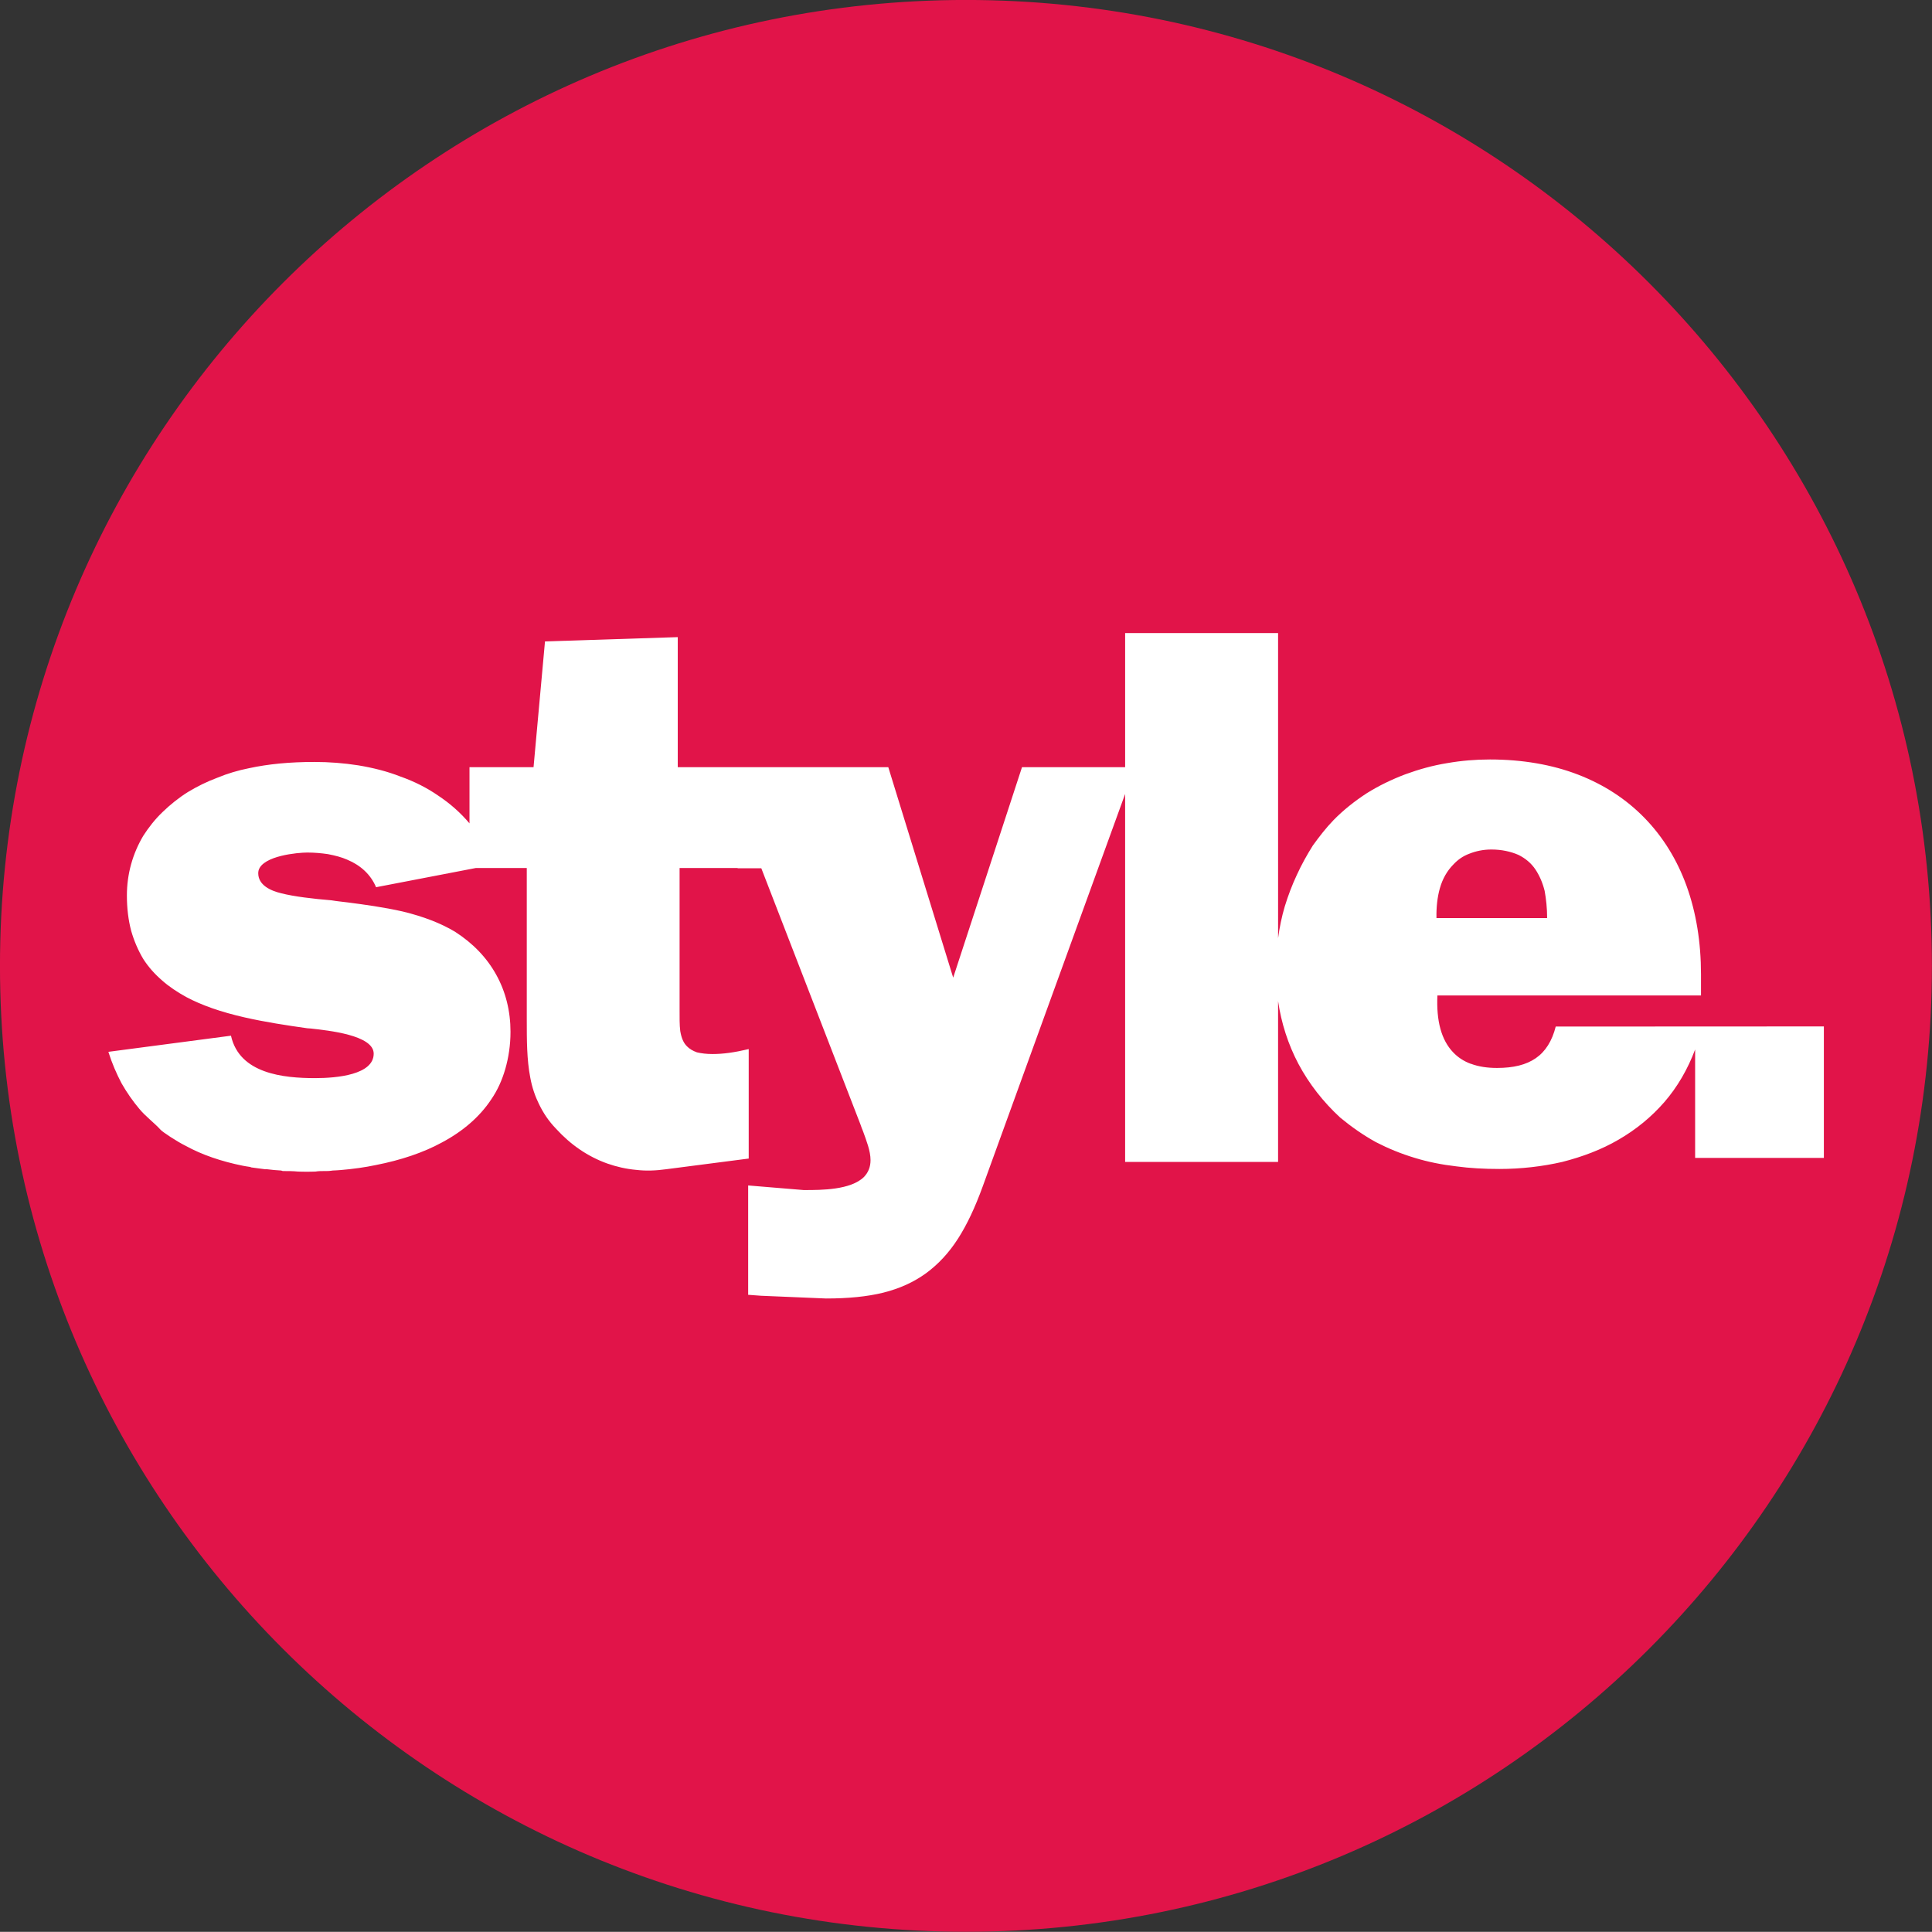
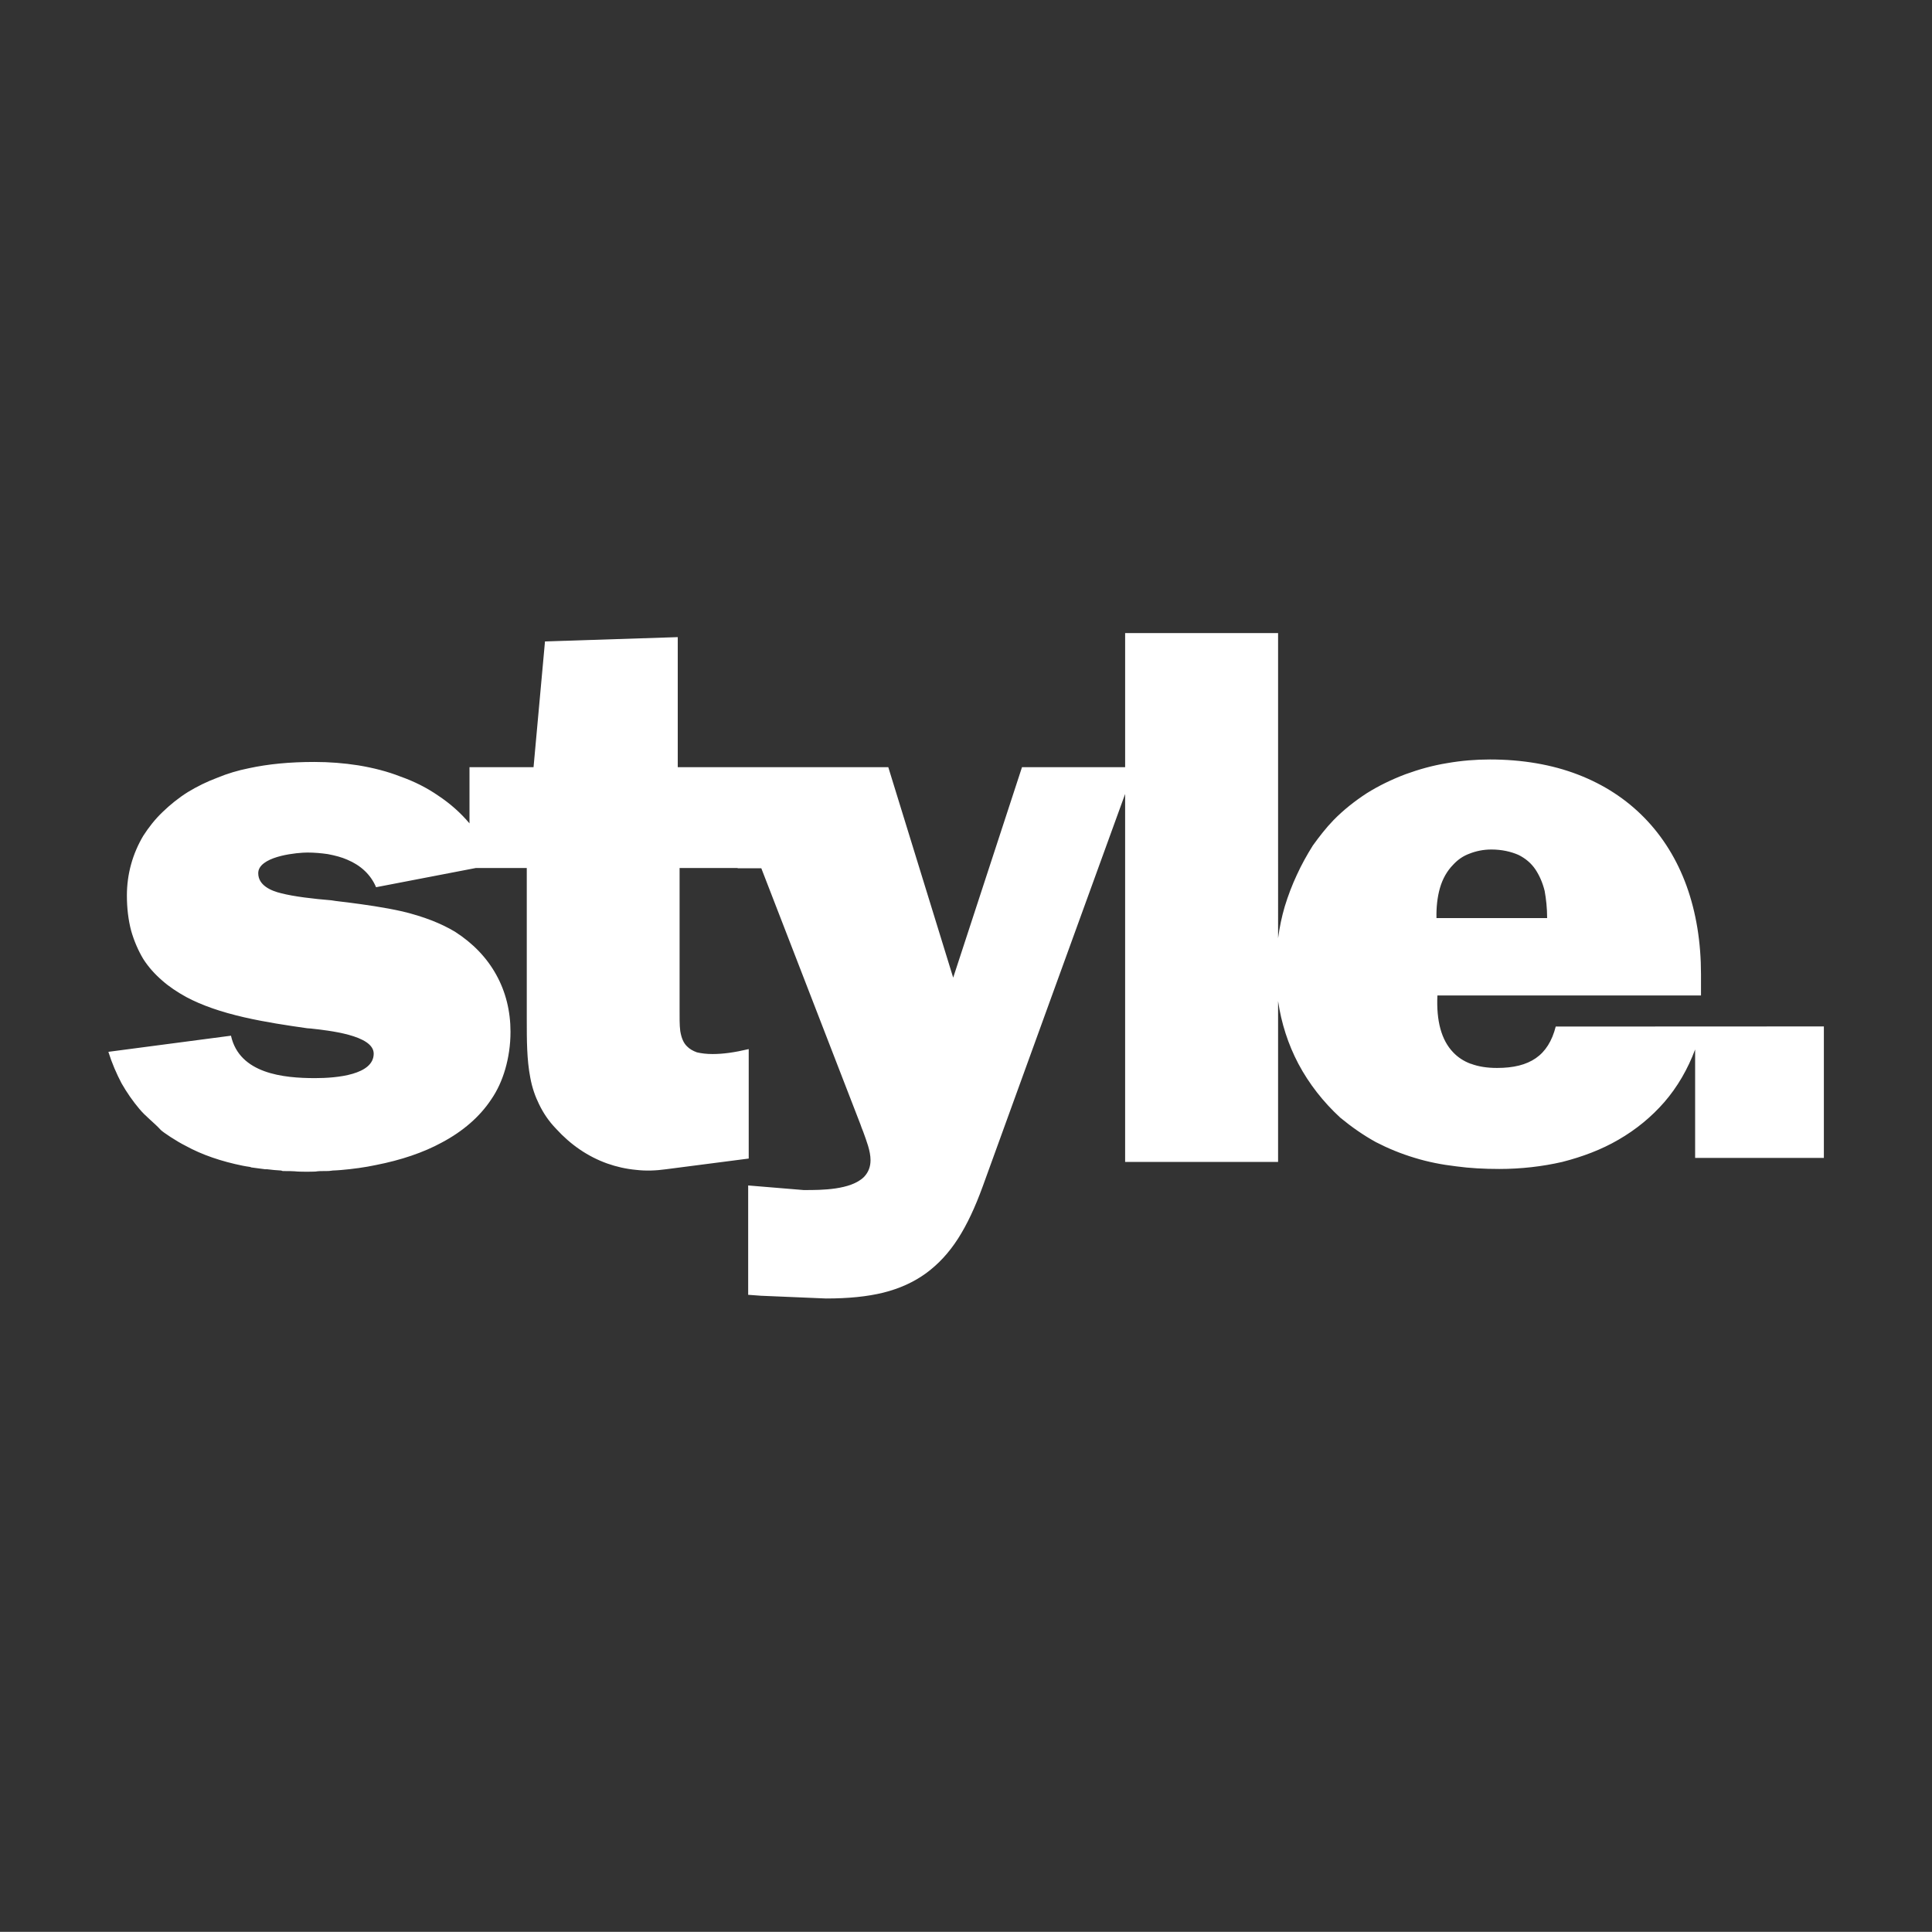
<svg xmlns="http://www.w3.org/2000/svg" xmlns:ns1="http://www.inkscape.org/namespaces/inkscape" xmlns:ns2="http://sodipodi.sourceforge.net/DTD/sodipodi-0.dtd" width="1000" height="999.933" id="svg2" version="1.1" ns1:version="1.0.2 (e86c870879, 2021-01-15)" ns2:docname="Style_logo.svg">
  <rect width="100%" height="100%" fill="#333333" stroke="none" />
  <defs id="defs10" />
  <ns2:namedview pagecolor="#ffffff" bordercolor="#666666" borderopacity="1" objecttolerance="10" gridtolerance="10" guidetolerance="10" ns1:pageopacity="0" ns1:pageshadow="2" ns1:window-width="1366" ns1:window-height="705" id="namedview8" showgrid="false" ns1:zoom="1" ns1:cx="271.01505" ns1:cy="167.77016" ns1:window-x="-8" ns1:window-y="-8" ns1:window-maximized="1" ns1:current-layer="layer1" />
  <g ns1:label="Layer 1" ns1:groupmode="layer" id="layer1" transform="translate(-129.612,-179.665)">
    <g id="g25" transform="matrix(3.333,0,0,3.333,-302.398,-419.177)">
-       <path style="fill:#e11449;fill-rule:nonzero;stroke:none" d="m 279.642,179.665 c -82.858,0 -150.03,67.152 -150.03,150.01 0,82.838 67.172,149.99 150.03,149.99 82.838,0 149.99,-67.152 149.99,-149.99 0,-82.858 -67.152,-150.01 -149.99,-150.01" id="path18" />
      <path id="path20" style="fill:#ffffff;fill-rule:nonzero;stroke:none" d="m 174.732,98.322 v 20.82 h -16.029 v 0.041 l -10.674,32.646 -10.066,-32.646 v -0.041 h -20.477 -5.316 -6.914 V 98.949 h -0.019 l -20.578,0.666 h -0.021 l -1.777,19.527 h -9.947 v 0.041 8.691 c -1.354,-1.617 -2.99,-3.072 -4.85,-4.305 -1.718,-1.193 -3.7,-2.205 -5.883,-2.973 -2.001,-0.788 -4.226,-1.354 -6.551,-1.738 -2.203,-0.344 -4.487,-0.525 -6.791,-0.525 -3.841,0 -7.176,0.324 -10.168,0.971 -1.718,0.344 -3.335,0.828 -4.852,1.455 -1.637,0.606 -3.194,1.375 -4.629,2.244 -1.455,0.91 -2.768,1.981 -3.9,3.072 -1.213,1.152 -2.184,2.405 -3.033,3.719 -1.658,2.79 -2.547,5.944 -2.547,9.279 0,1.981 0.223,3.82 0.668,5.498 0.445,1.556 1.091,3.053 1.879,4.367 0.788,1.233 1.779,2.345 2.951,3.355 1.051,0.93 2.324,1.779 3.719,2.547 2.426,1.294 5.397,2.324 9.016,3.152 3.275,0.748 6.652,1.255 9.785,1.699 l 0.545,0.039 c 2.668,0.303 9.764,1.012 9.764,3.902 0,3.275 -5.7,3.801 -9.096,3.801 -4.952,0 -11.724,-0.689 -13.059,-6.551 v -0.039 l -19.043,2.506 v 0.019 c 0.546,1.738 1.255,3.377 2.043,4.873 0.829,1.455 1.779,2.808 2.77,3.98 0.991,1.193 2.284,2.124 3.314,3.256 0.323,0.344 2.467,1.778 3.861,2.465 2.567,1.415 5.578,2.427 8.873,3.094 0.344,0.081 0.728,0.121 1.092,0.182 0.061,0 0.141,0.042 0.242,0.082 0.687,0.081 1.395,0.2 2.123,0.281 h 0.303 c 0.728,0.101 1.497,0.163 2.225,0.203 0.081,0.02 0.161,0.08 0.242,0.08 0.768,0 1.576,0.001 2.385,0.082 h 0.102 c 0.384,0.02 0.788,0.019 1.232,0.019 0.424,0 0.83,6.7e-4 1.234,-0.019 h 0.1 c 0.465,-0.081 0.932,-0.082 1.396,-0.082 h 0.221 c 0.303,0 0.587,5e-5 0.951,-0.061 0.02,-0.02 0.061,-0.019 0.102,-0.019 0.424,-0.02 0.888,-0.04 1.312,-0.08 1.88,-0.162 3.68,-0.406 5.398,-0.77 3.922,-0.768 7.398,-1.94 10.248,-3.496 3.315,-1.759 5.903,-4.024 7.662,-6.672 0.991,-1.435 1.698,-3.012 2.203,-4.75 0.505,-1.759 0.809,-3.699 0.809,-5.781 0,-3.214 -0.749,-6.225 -2.225,-8.873 -1.455,-2.628 -3.598,-4.873 -6.408,-6.672 -2.203,-1.314 -4.851,-2.344 -8.105,-3.133 -2.951,-0.667 -5.922,-1.07 -8.57,-1.414 -0.728,-0.101 -1.578,-0.162 -2.508,-0.324 -2.729,-0.222 -5.841,-0.586 -7.781,-1.092 -1.637,-0.384 -3.578,-1.254 -3.578,-3.113 0,-0.162 0.02,-0.283 0.061,-0.465 0.687,-2.264 6.085,-2.748 7.561,-2.748 1.132,0 2.183,0.101 3.174,0.242 1.172,0.222 2.162,0.485 3.031,0.869 2.123,0.889 3.658,2.345 4.467,4.266 h 0.041 l 15.443,-2.973 h 7.924 v 23.064 0.465 c 0,3.194 0.001,6.227 0.547,9.037 0.283,1.556 0.767,2.911 1.354,4.104 0.687,1.415 1.516,2.648 2.648,3.82 2.284,2.507 4.952,4.325 7.943,5.396 1.435,0.505 2.932,0.849 4.488,0.99 1.536,0.182 3.093,0.121 4.689,-0.102 l 12.797,-1.656 v -16.98 -0.019 c -2.224,0.526 -3.982,0.768 -5.6,0.768 -0.97,0 -1.76,-0.102 -2.447,-0.264 -0.606,-0.222 -1.151,-0.525 -1.535,-0.93 -0.546,-0.526 -0.869,-1.293 -1.051,-2.385 -0.121,-0.95 -0.102,-2.122 -0.102,-3.314 v -0.971 -21.023 h 9.016 v 0.041 h 0.06 3.617 l 15.404,39.801 c 0.101,0.344 0.263,0.708 0.404,1.072 0.505,1.415 1.152,3.012 1.152,4.447 0,1.051 -0.344,1.919 -1.031,2.627 -2.062,2.021 -6.65,2.021 -9.137,2.021 h -0.223 l -8.529,-0.707 h -0.082 v 16.98 h 0.082 l 1.898,0.141 10.107,0.426 c 3.436,0 6.387,-0.284 8.914,-0.91 2.567,-0.647 4.732,-1.638 6.652,-3.033 1.88,-1.395 3.516,-3.133 4.951,-5.377 1.395,-2.183 2.628,-4.809 3.82,-8.084 0,0 21.266,-58.643 22.115,-60.947 v 57.146 h 23.752 v -24.984 c 0.505,3.436 1.555,6.71 3.152,9.742 1.678,3.153 3.883,5.944 6.49,8.35 1.738,1.435 3.578,2.729 5.559,3.82 1.88,0.97 3.88,1.798 6.043,2.445 2.042,0.627 4.185,1.052 6.449,1.314 2.062,0.283 4.345,0.404 6.67,0.404 3.356,0 6.691,-0.384 9.764,-1.092 3.174,-0.809 6.105,-1.921 8.713,-3.438 2.769,-1.597 5.114,-3.536 7.115,-5.82 2.062,-2.365 3.679,-5.175 4.811,-8.207 v 16.818 0.019 h 19.973 0.019 v -0.019 -20.396 l -41.641,0.019 c -0.566,2.244 -1.598,3.881 -3.094,4.912 -1.496,1.031 -3.456,1.516 -6.023,1.516 -1.516,0 -2.871,-0.202 -4.043,-0.646 h -0.019 -0.021 c -1.092,-0.404 -2.001,-1.011 -2.729,-1.779 -1.84,-1.92 -2.627,-4.89 -2.445,-8.832 h 40.934 v -0.041 -3.234 c 0,-4.993 -0.748,-9.602 -2.244,-13.746 -1.476,-4.063 -3.658,-7.6 -6.508,-10.531 -2.85,-2.931 -6.328,-5.196 -10.311,-6.732 -4.063,-1.577 -8.732,-2.363 -13.705,-2.363 -2.224,0 -4.428,0.18 -6.631,0.564 -2.264,0.364 -4.405,0.971 -6.467,1.719 -2.143,0.809 -4.186,1.799 -6.025,2.951 -1.9,1.233 -3.679,2.649 -5.195,4.205 -1.152,1.193 -2.183,2.527 -3.193,3.922 -0.91,1.455 -1.759,2.971 -2.486,4.568 -0.728,1.556 -1.353,3.194 -1.879,4.912 -0.465,1.577 -0.809,3.234 -1.031,4.912 V 98.322 Z m 56.861,33.607 c 1.637,0 3.031,0.325 4.203,0.83 1.071,0.526 1.981,1.273 2.648,2.264 0.606,0.91 1.112,2.022 1.436,3.336 0.222,1.233 0.385,2.647 0.385,4.203 v 0.021 h -17.123 -0.061 v -0.021 c -0.04,-1.658 0.141,-3.253 0.525,-4.607 0.424,-1.496 1.133,-2.71 2.062,-3.66 0.728,-0.788 1.537,-1.353 2.527,-1.717 1.011,-0.404 2.163,-0.648 3.396,-0.648 z" transform="translate(129.612,179.665)" />
    </g>
  </g>
</svg>